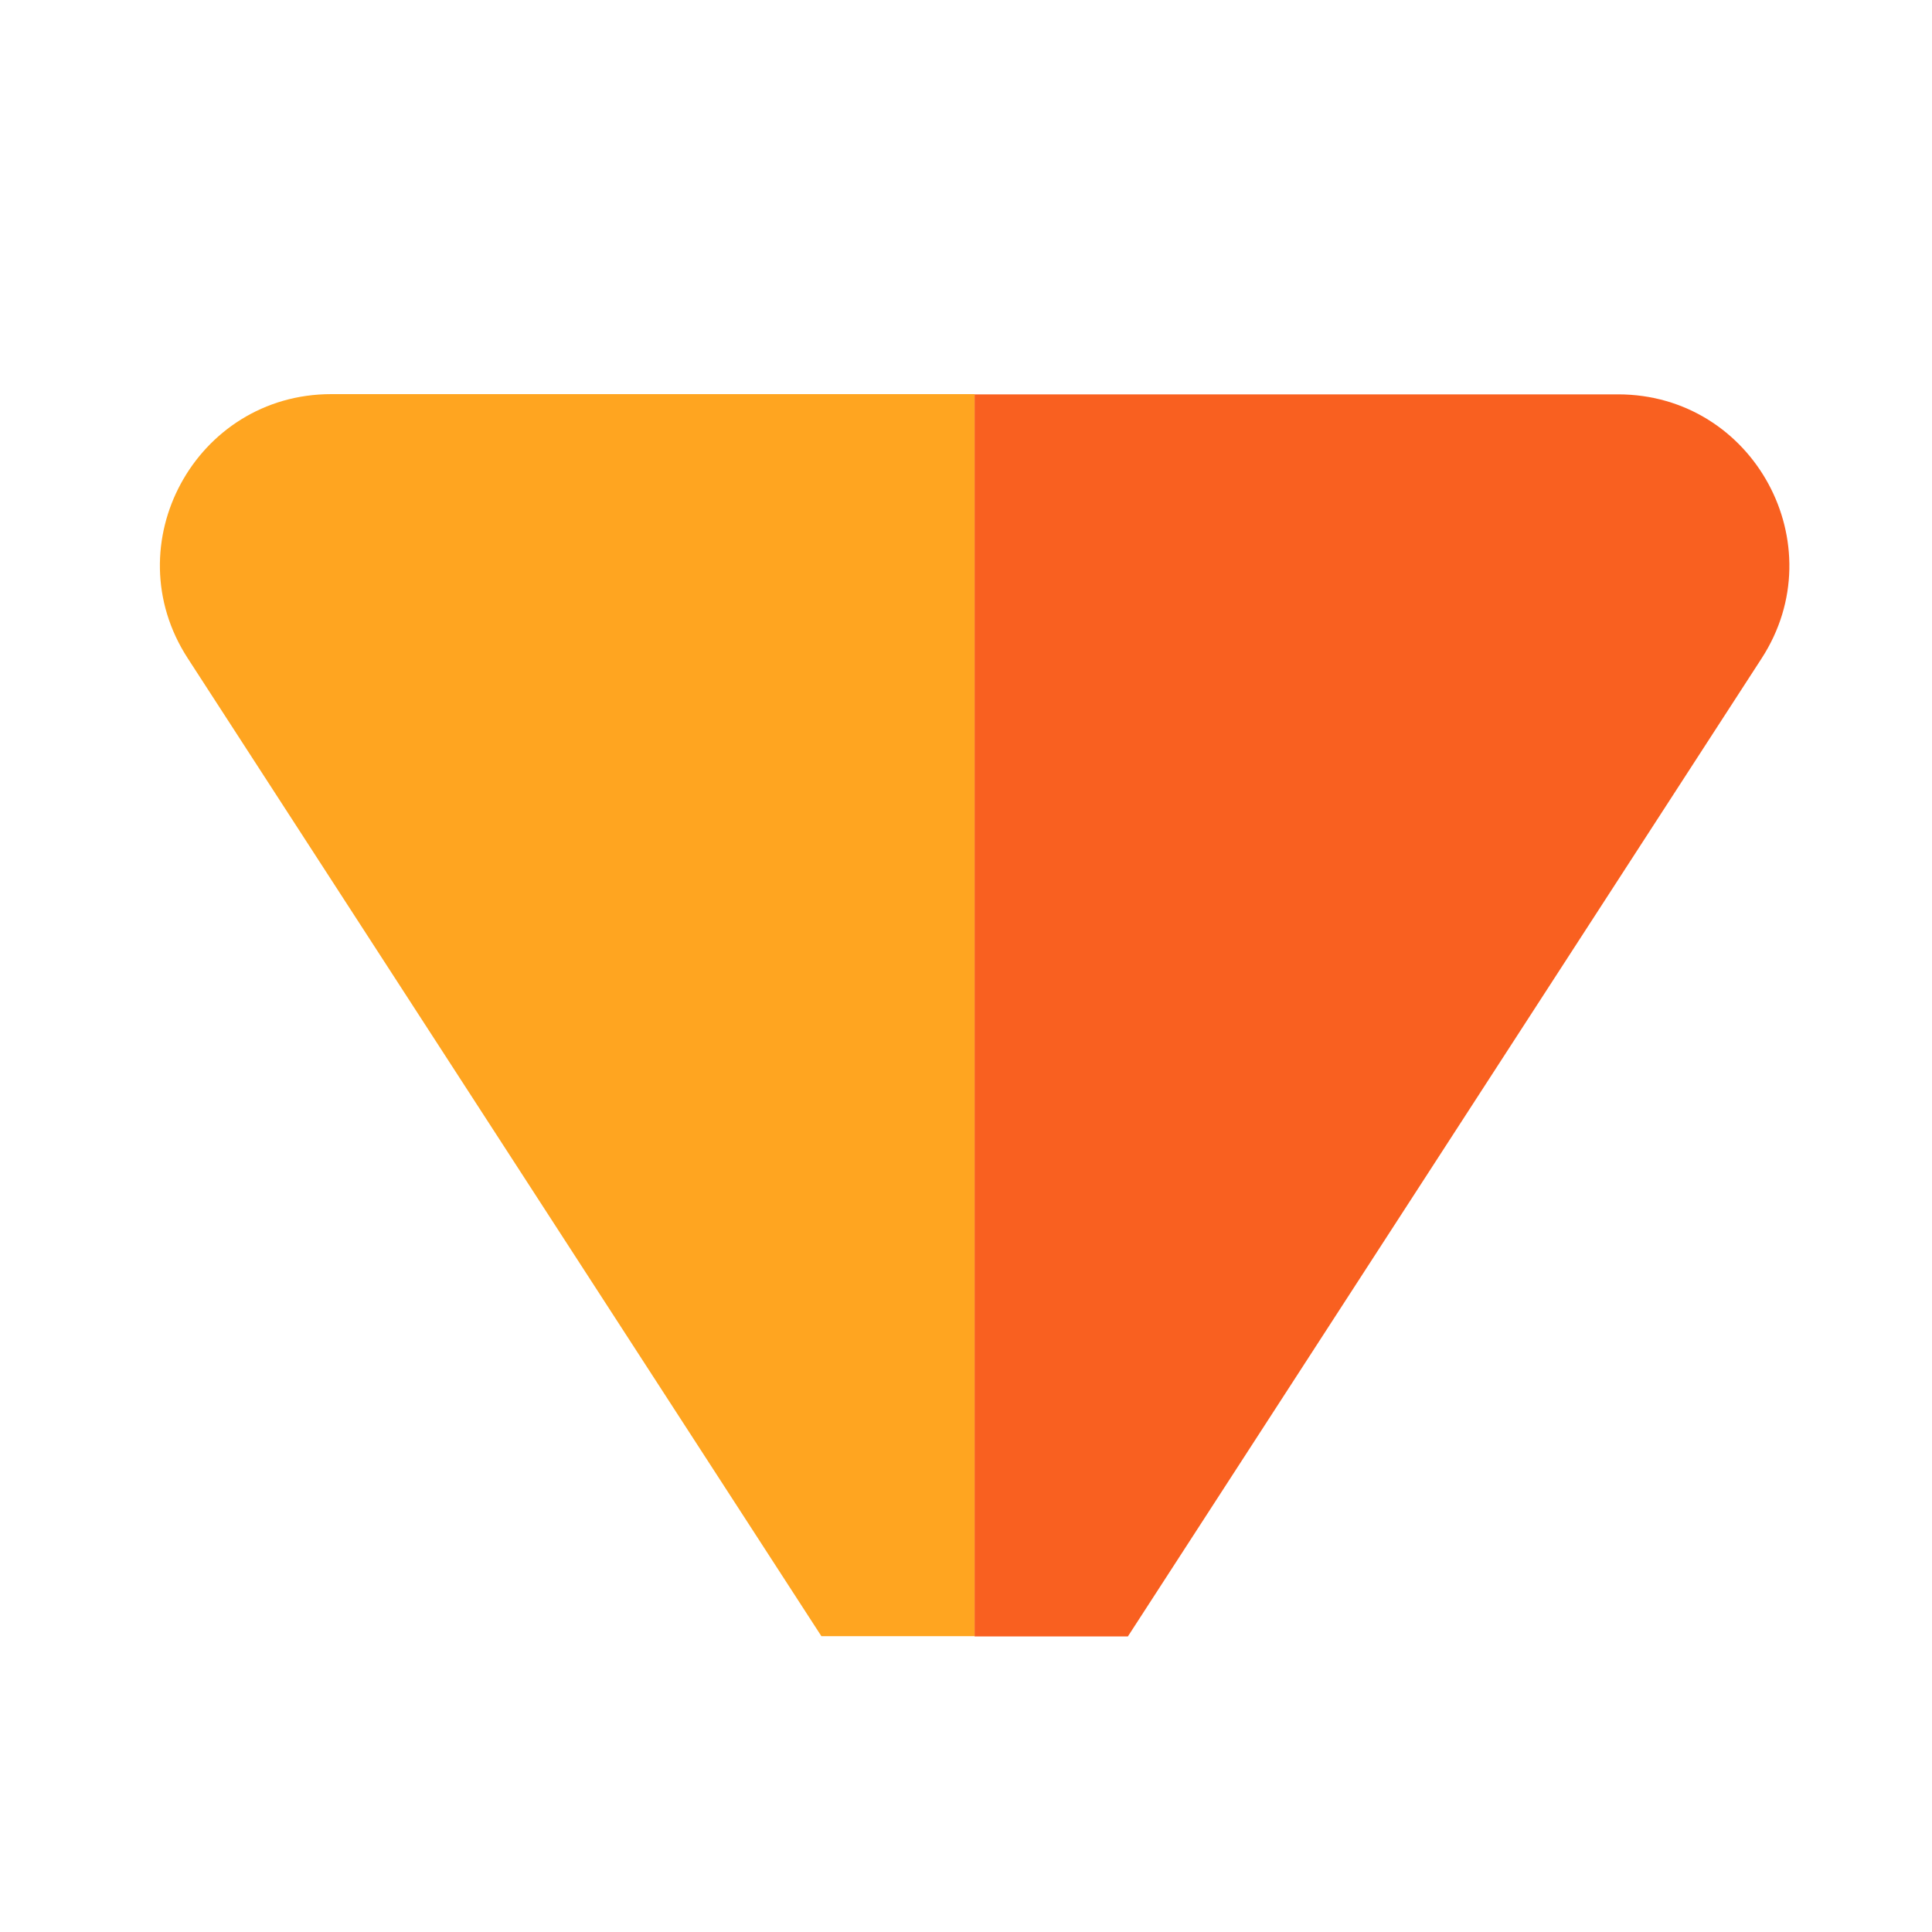
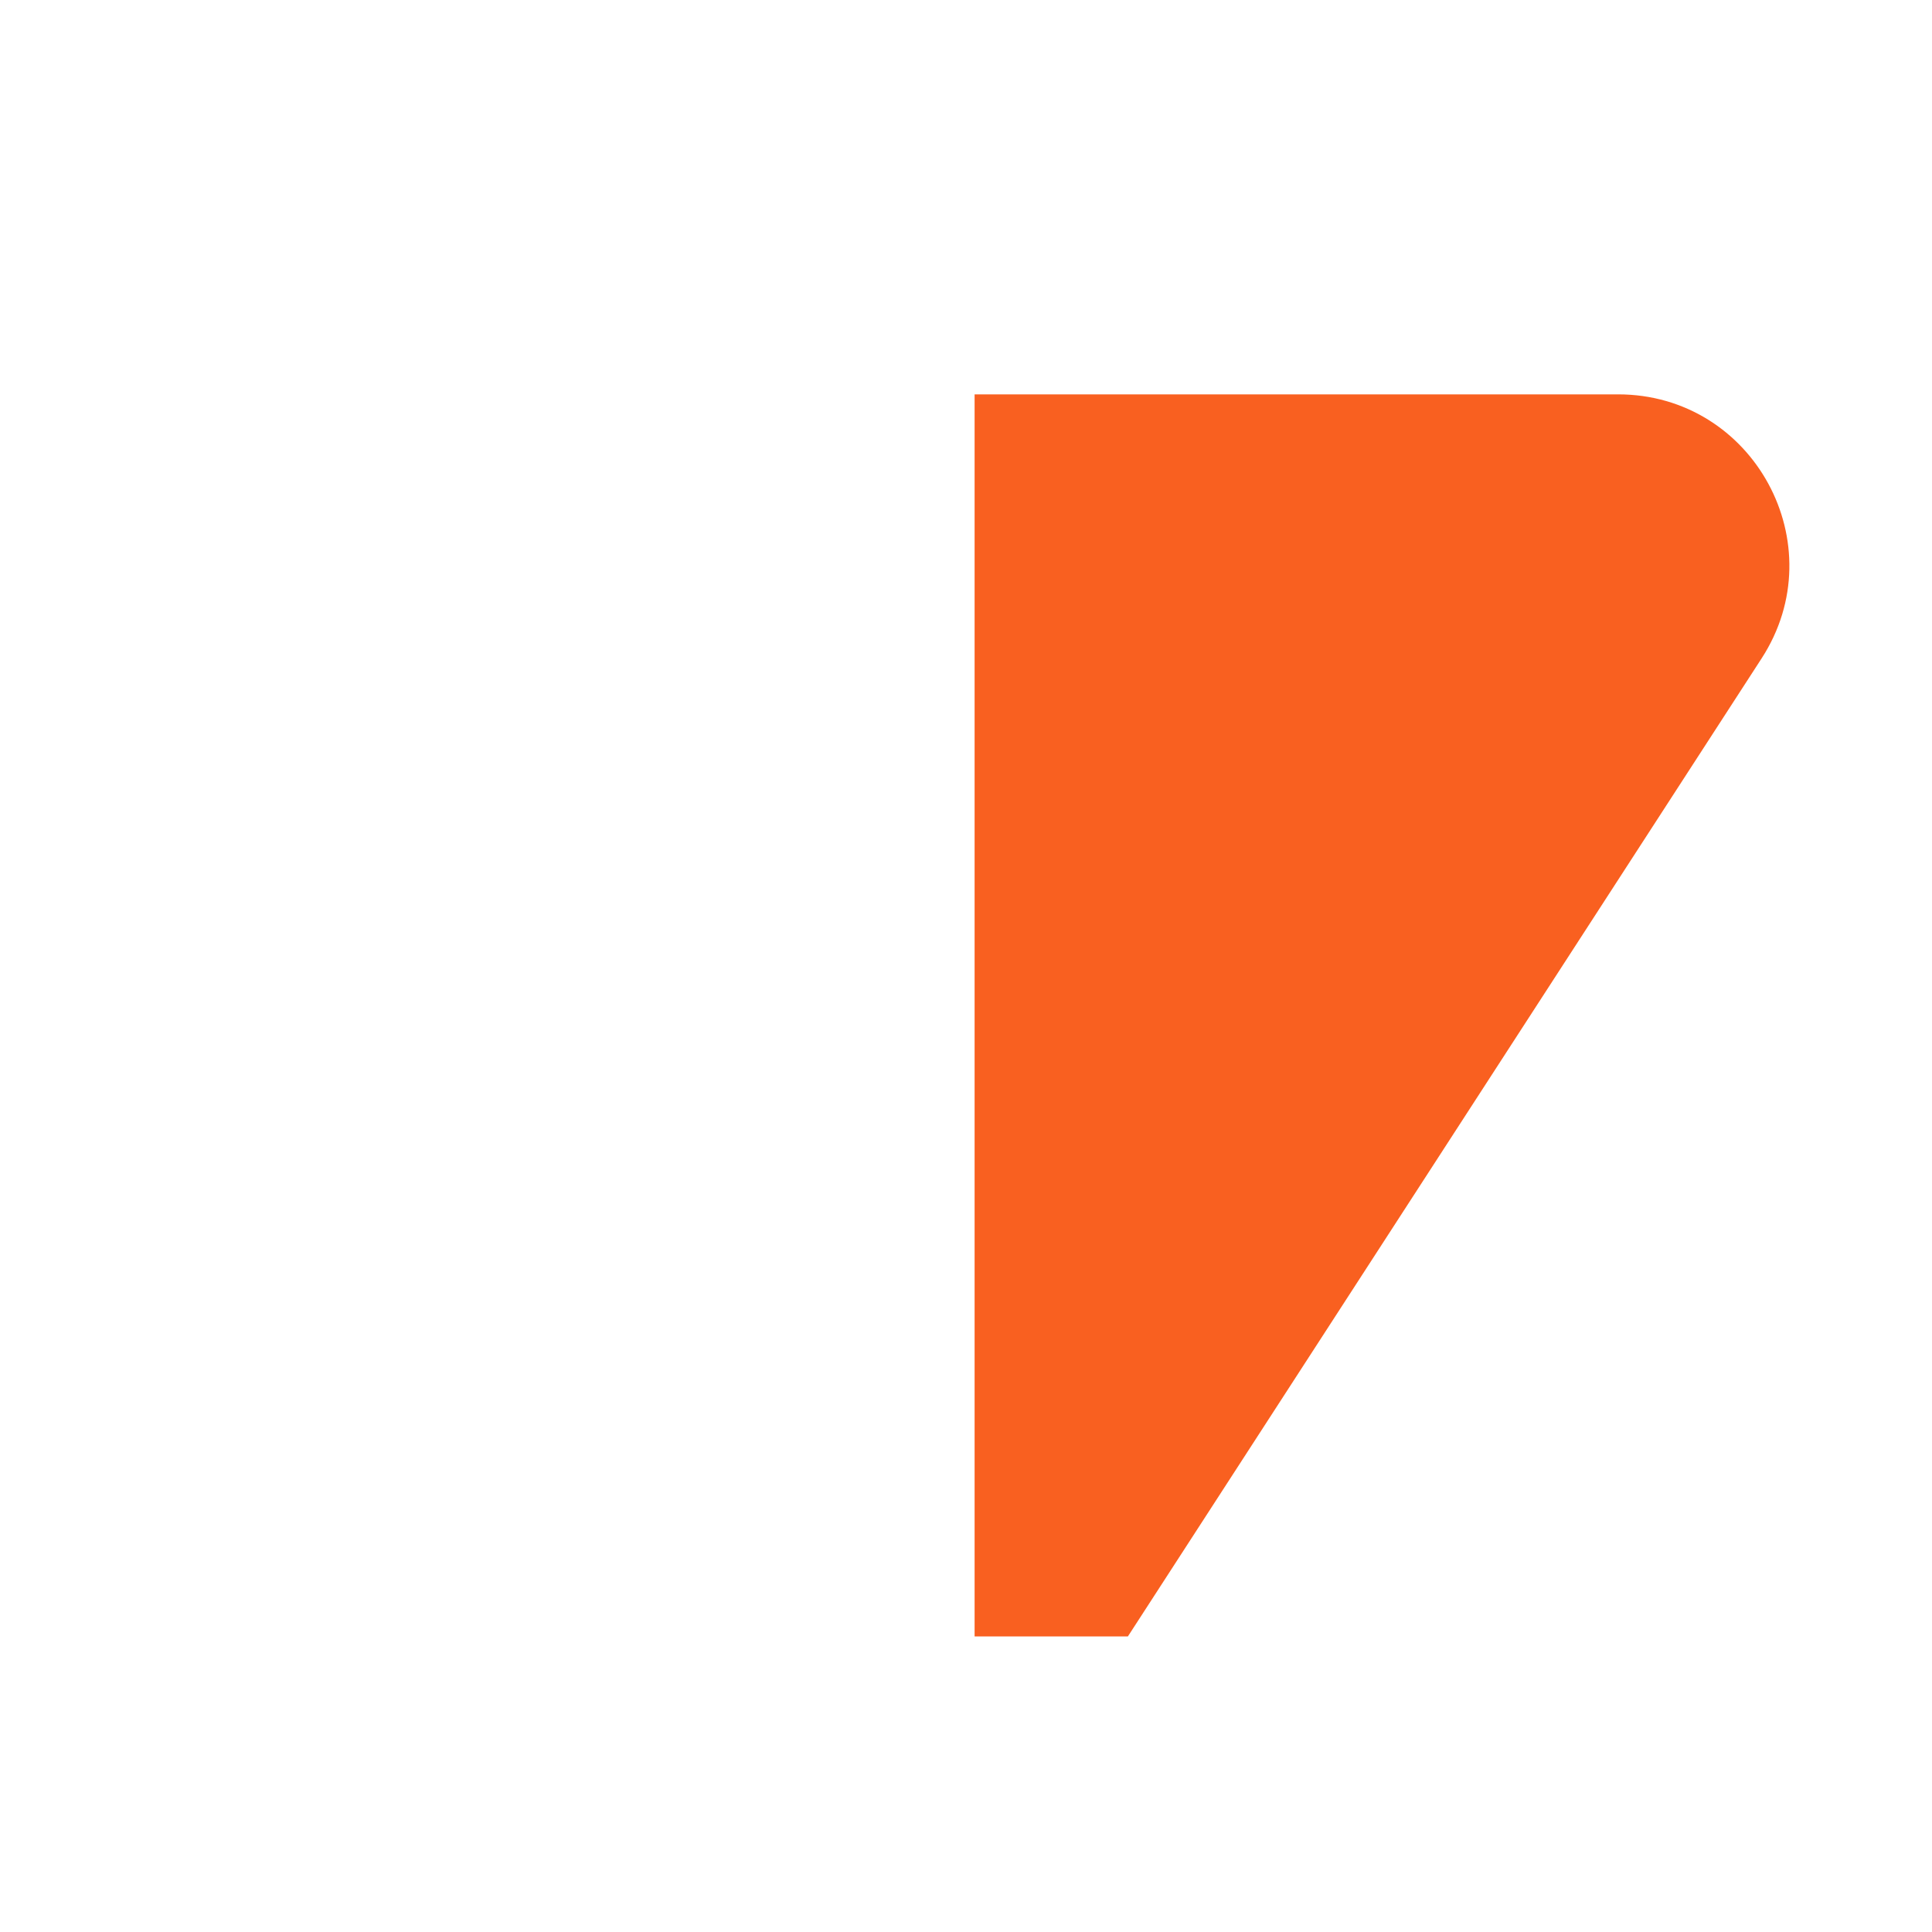
<svg xmlns="http://www.w3.org/2000/svg" viewBox="0 0 1000 1000">
  <g id="head-7">
-     <path d="M506.05,842.88H426.7l-328-506.19C60.51,277.78,102.79,200,173,200H506.05Z" transform="translate(-1.55 4)" style="fill:#ffa520" />
    <path d="M506,843h79.35l328-506.2c38.17-58.9-4.11-136.68-74.3-136.68H506Z" transform="translate(-1.55 4)" style="fill:#f96020" />
  </g>
</svg>